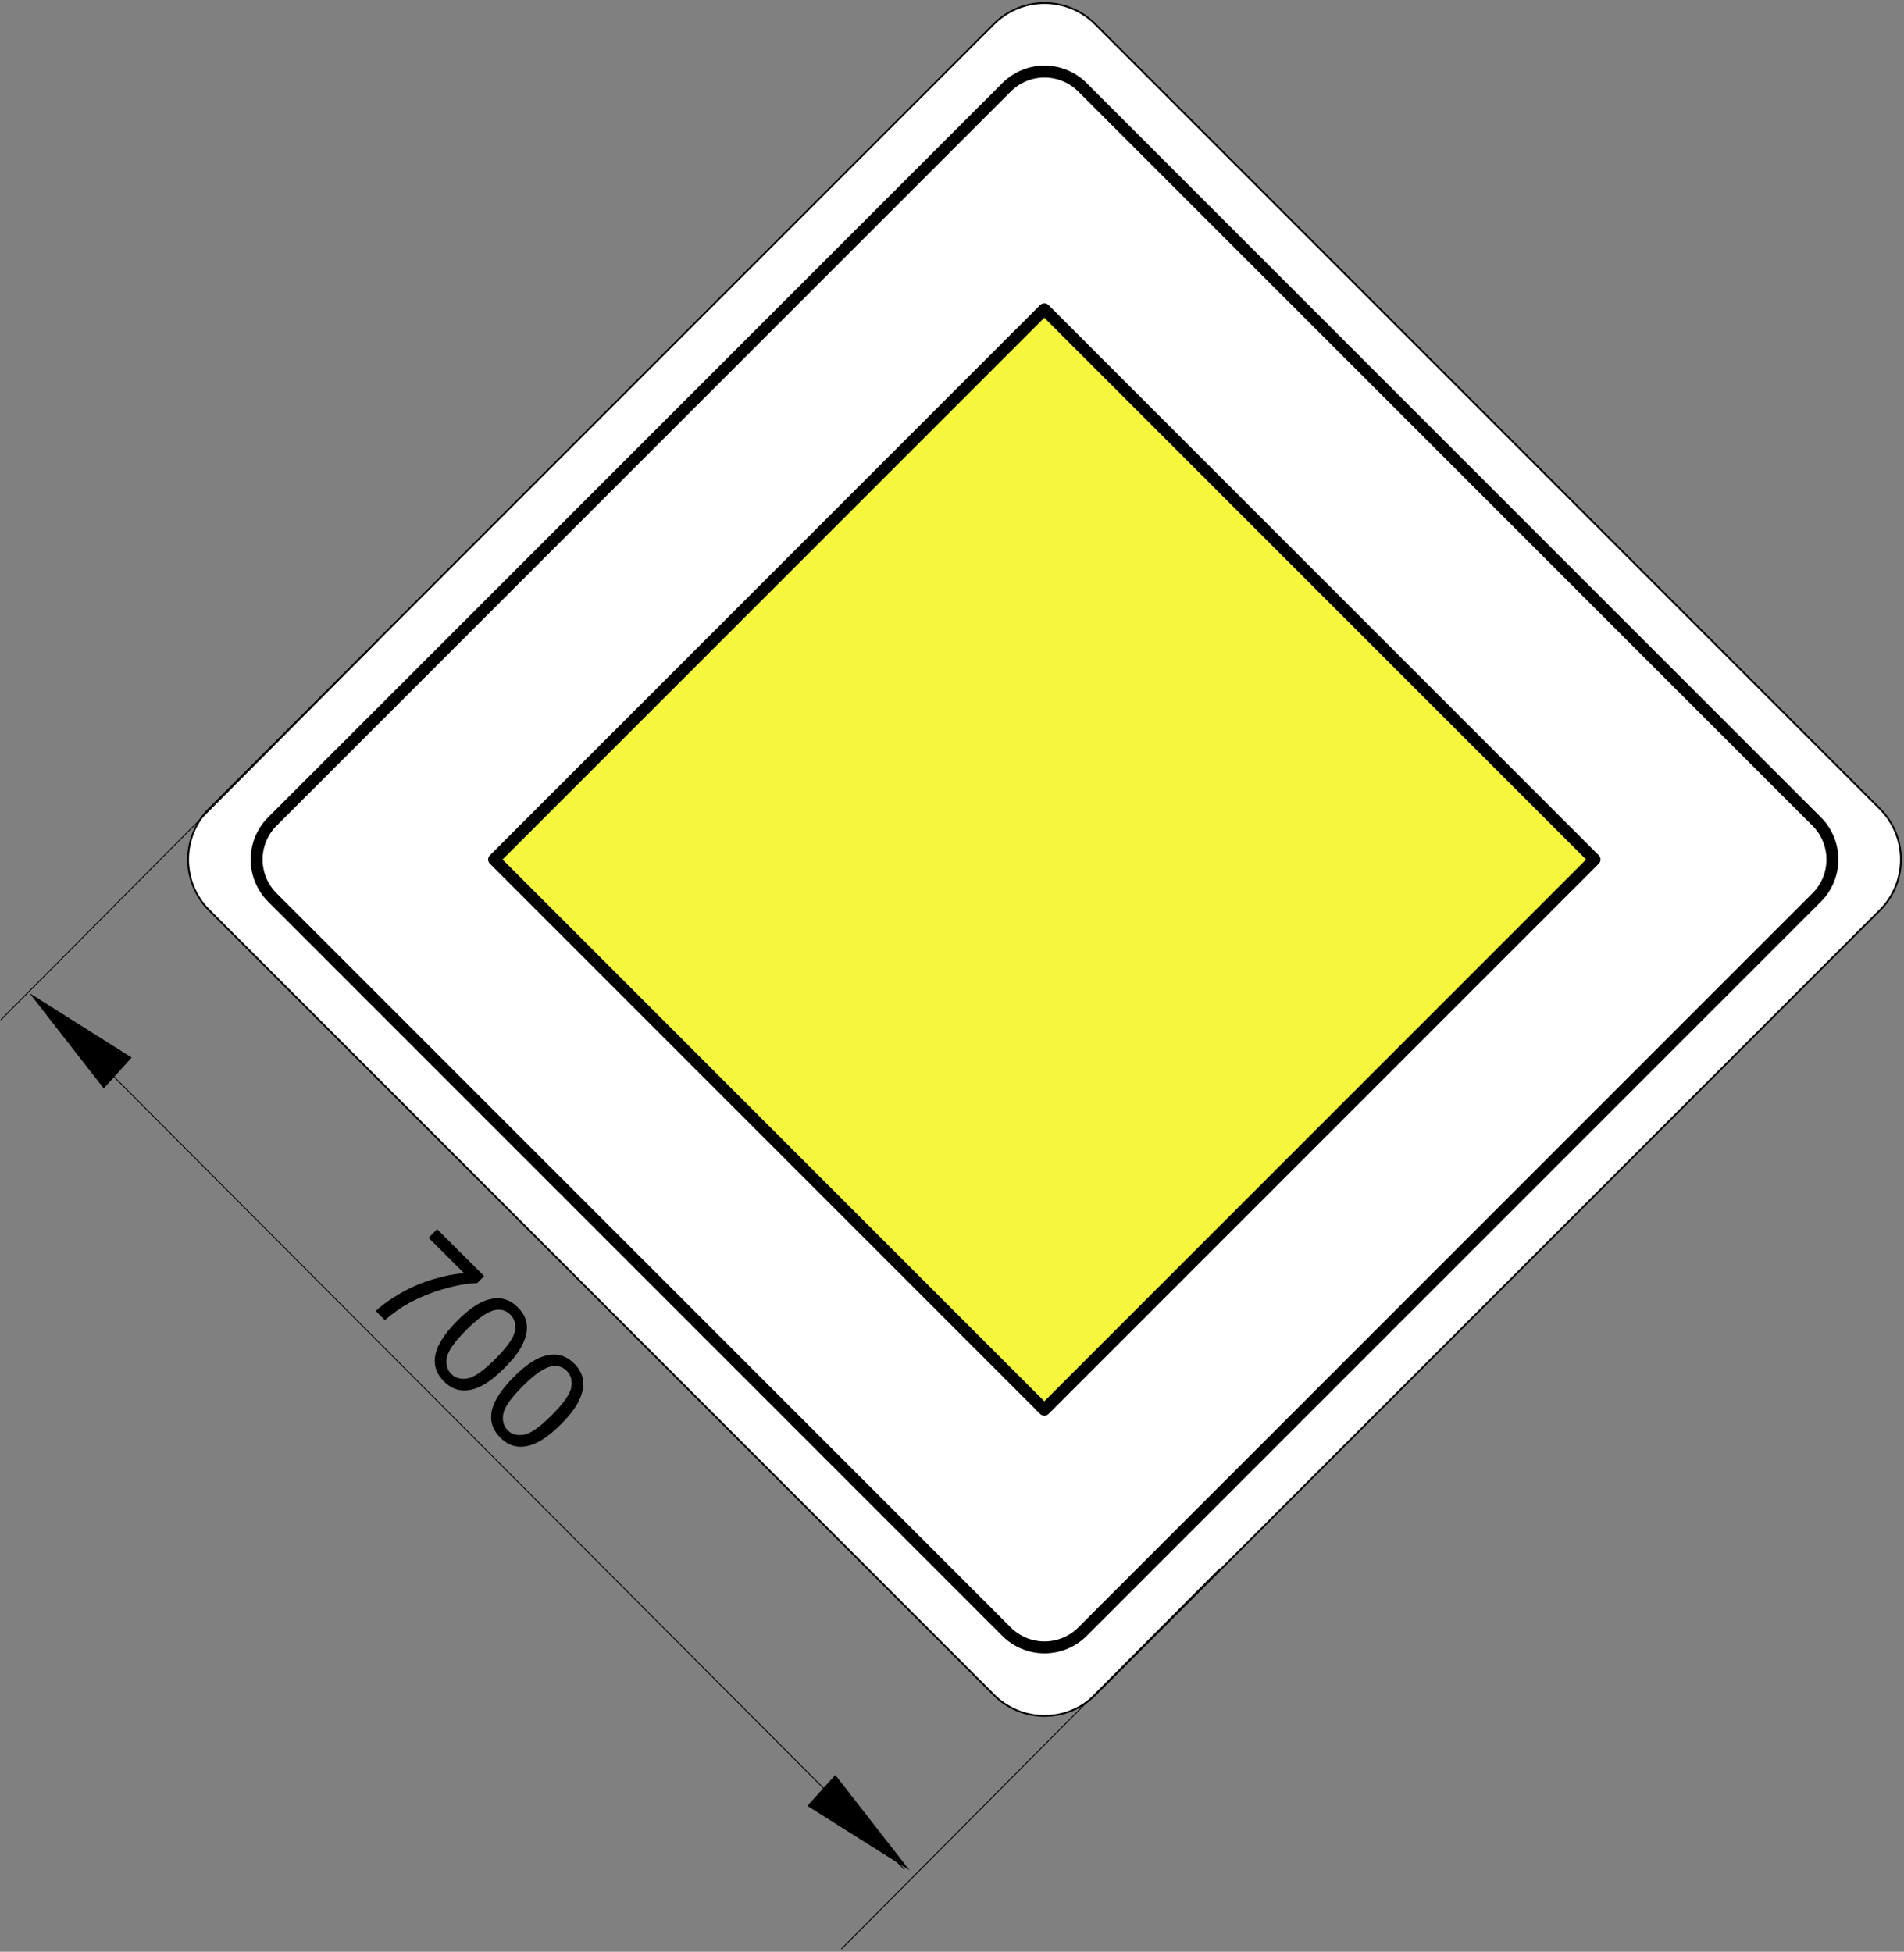
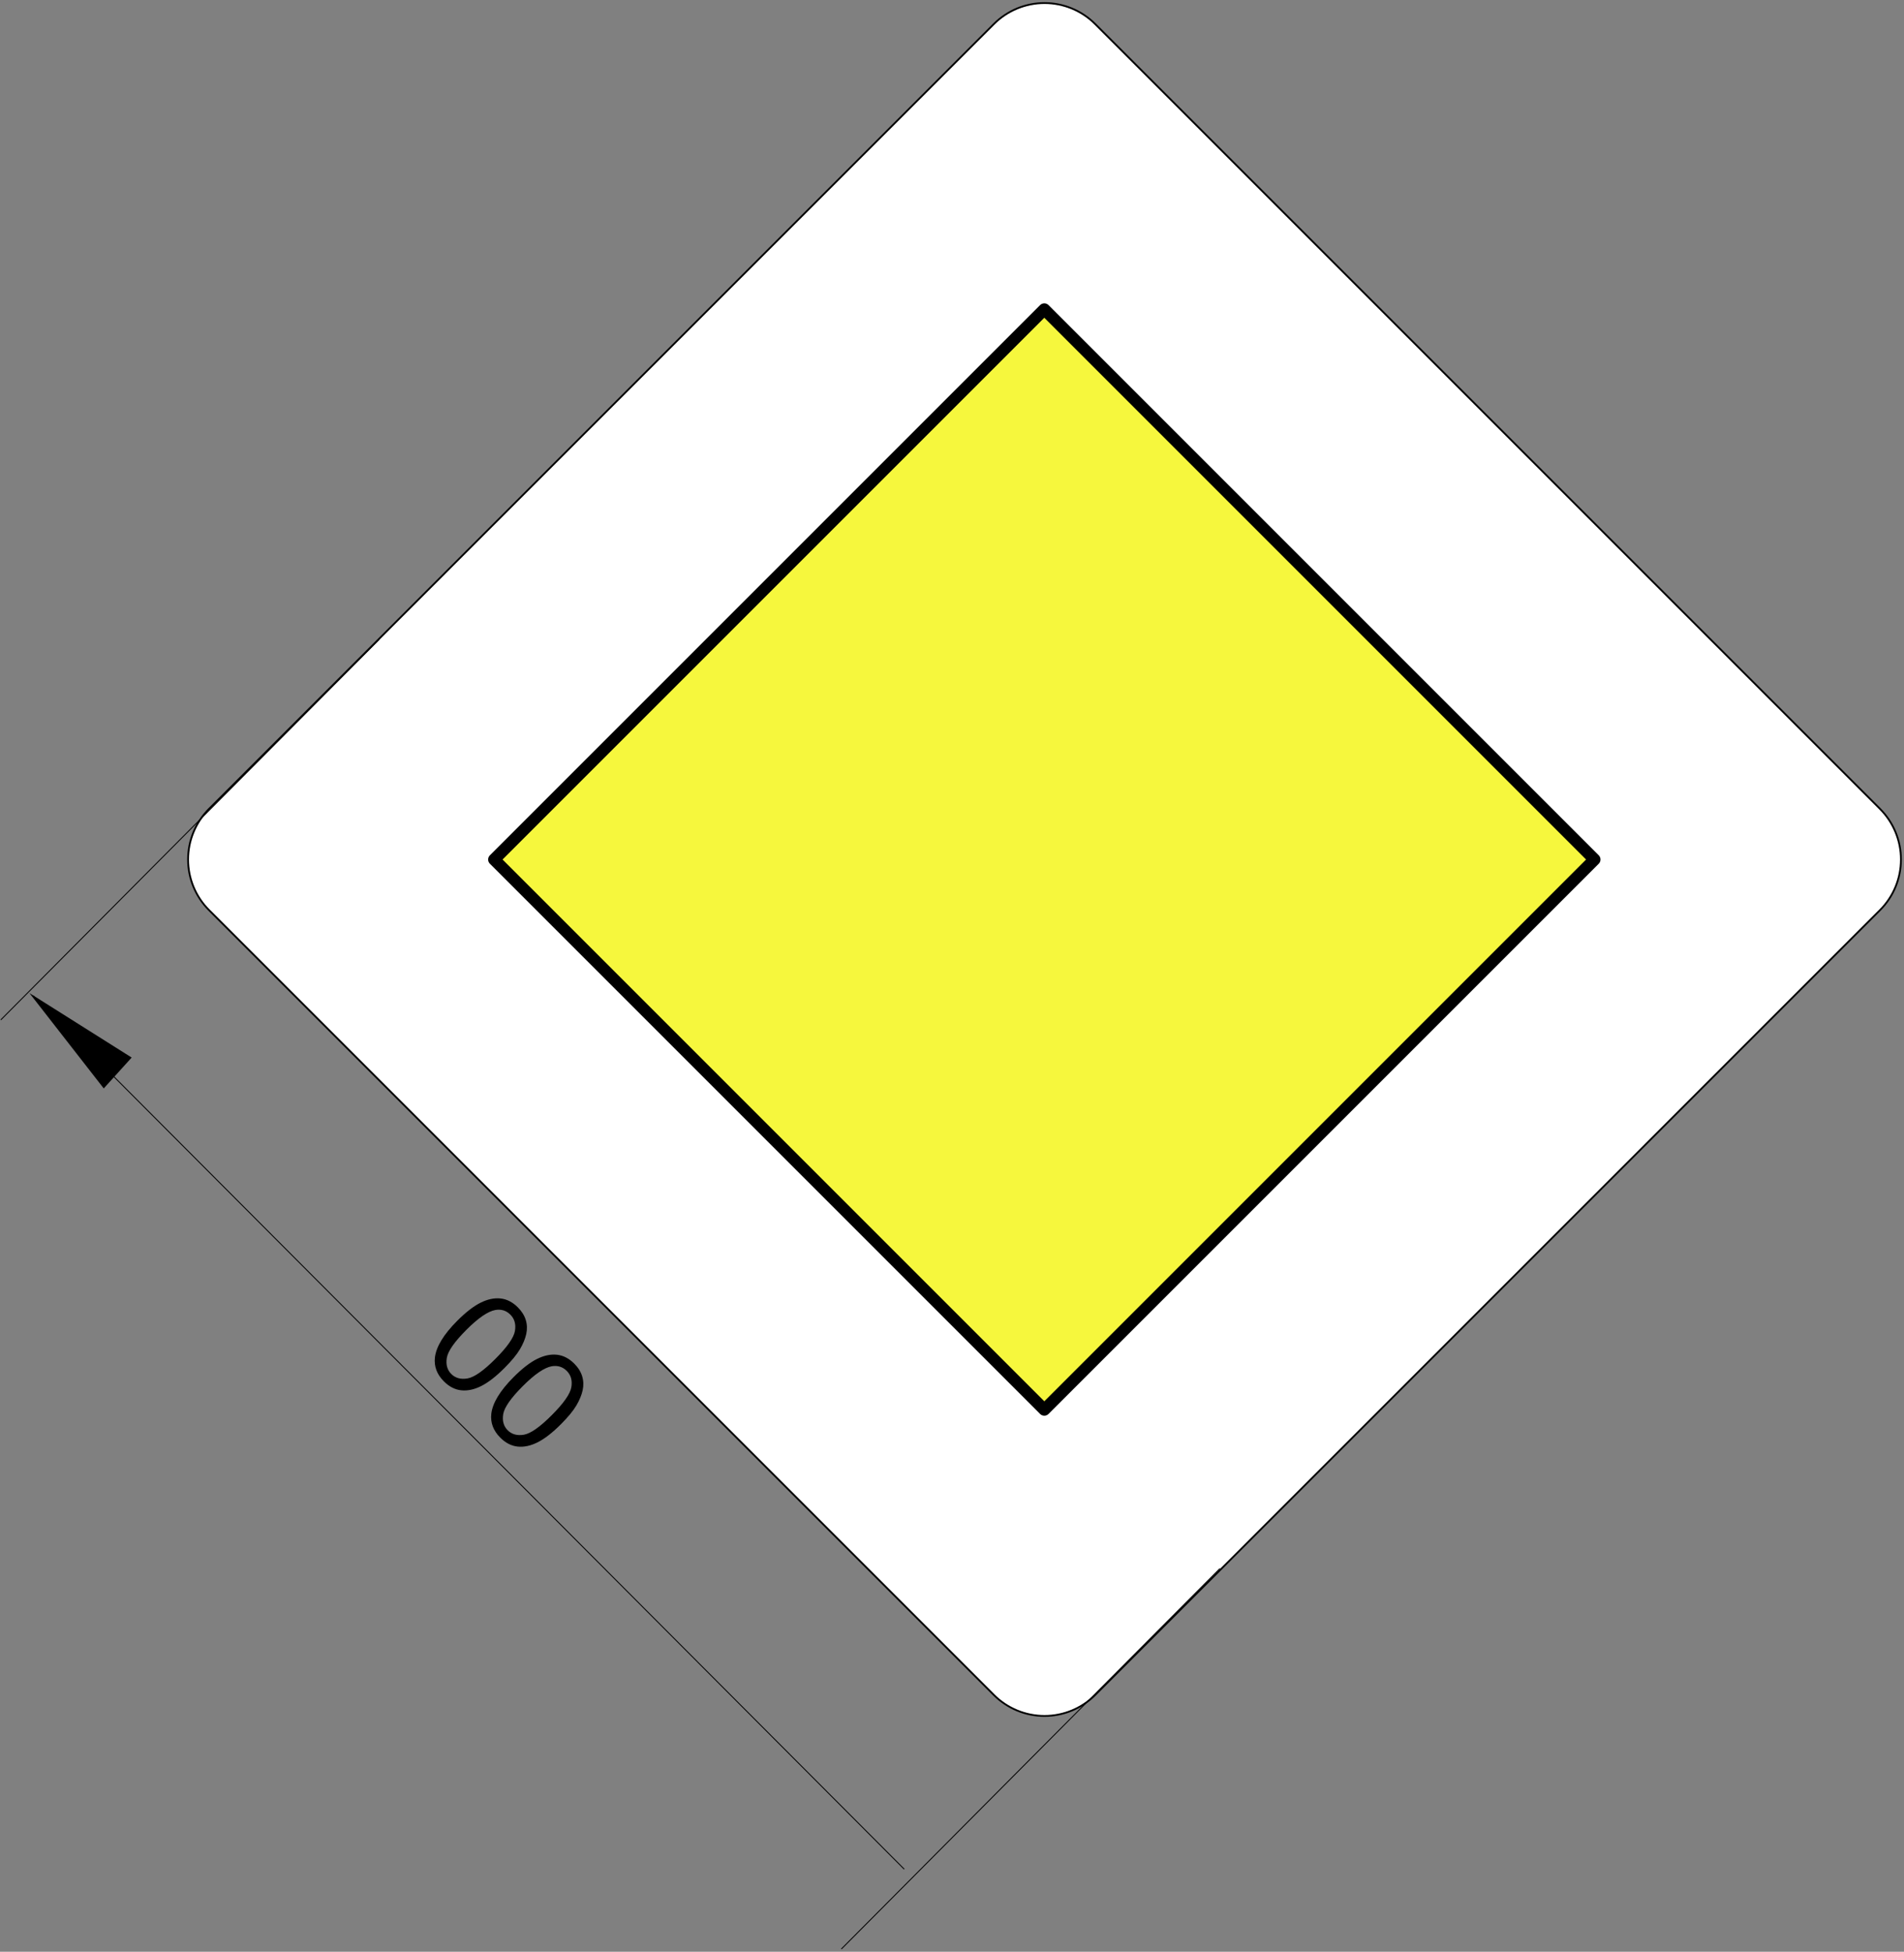
<svg xmlns="http://www.w3.org/2000/svg" version="1.1" x="0px" y="0px" width="638px" height="654px" viewBox="-0.184 -0.722 638 654" enable-background="new -0.184 -0.722 638 654" xml:space="preserve">
  <rect x="-0.184" y="-0.722" width="638" height="654" fill="#808080" stroke="none" />
  <defs>
</defs>
  <path fill="#FFFFFF" stroke="#000000" stroke-width="0.6" stroke-linecap="round" stroke-linejoin="round" d="M332.85,7.328  L69.866,270.312c-4.5,4.5-7.028,10.603-7.028,16.967c0,6.364,2.528,12.467,7.028,16.967L332.85,567.229  c4.5,4.499,10.603,7.027,16.966,7.027c6.363,0,12.467-2.528,16.967-7.027l262.983-262.984c4.5-4.5,7.028-10.603,7.028-16.967  c0-6.364-2.528-12.467-7.028-16.967L366.783,7.328c-4.5-4.5-10.604-7.028-16.967-7.028C343.453,0.3,337.35,2.828,332.85,7.328z" />
-   <path fill="#FFFFFF" stroke="#000000" stroke-width="4" stroke-linecap="round" stroke-linejoin="round" d="M337.092,28.536  L91.074,274.554c-3.375,3.375-5.271,7.952-5.271,12.725s1.896,9.35,5.271,12.725l246.018,246.017  c3.375,3.375,7.952,5.271,12.725,5.271s9.35-1.896,12.725-5.271l246.018-246.017c3.375-3.375,5.271-7.952,5.271-12.725  s-1.896-9.35-5.271-12.725L362.541,28.536c-3.375-3.375-7.952-5.271-12.725-5.271S340.466,25.162,337.092,28.536z" />
  <rect x="237.821" y="175.283" transform="matrix(0.707 -0.707 0.707 0.707 -100.678 331.499)" fill="none" stroke="#FFFF00" stroke-width="0.176" stroke-linecap="round" stroke-linejoin="round" width="223.991" height="223.99" />
  <rect x="219.432" y="156.895" transform="matrix(0.707 -0.707 0.707 0.707 -100.678 331.5)" fill="#F6F73D" stroke="#000000" stroke-width="4" stroke-linecap="round" stroke-linejoin="round" width="260.768" height="260.768" />
  <line fill="none" stroke="#000000" stroke-width="0.3" stroke-linecap="round" stroke-linejoin="round" x1="126.816" y1="213.612" x2="0.15" y2="340.945" />
  <line fill="none" stroke="#000000" stroke-width="0.3" stroke-linecap="round" stroke-linejoin="round" x1="408.483" y1="524.946" x2="281.817" y2="652.279" />
  <line fill="none" stroke="#000000" stroke-width="0.3" x1="10.95" y1="332.945" x2="302.816" y2="625.612" />
  <polygon points="43.938,353.643 39.257,358.813 34.577,363.986 22.129,348.017 9.684,332.047 26.812,342.845 " />
-   <polygon points="270.35,604.391 275.03,599.22 279.711,594.047 292.159,610.017 304.604,625.986 287.476,615.188 " />
-   <path d="M143.425,414.036l2.87-2.876l15.751,15.715l-2.322,2.327c-3.197,0.102-6.921,0.76-11.172,1.973s-8.233,2.851-11.946,4.909  c-2.631,1.439-5.237,3.288-7.821,5.546l-3.053-3.046c1.943-1.881,4.626-3.819,8.049-5.815c3.423-1.995,7.061-3.583,10.914-4.763  c3.853-1.18,7.397-1.877,10.632-2.095L143.425,414.036z" />
  <path d="M153.022,441.859c2.867-2.874,5.474-4.896,7.82-6.065c2.346-1.171,4.572-1.646,6.679-1.427  c2.106,0.221,4.043,1.211,5.812,2.975c1.303,1.301,2.188,2.707,2.655,4.221c0.466,1.513,0.523,3.08,0.169,4.701  c-0.354,1.622-1.058,3.324-2.11,5.108c-1.052,1.783-2.78,3.881-5.185,6.291c-2.846,2.852-5.439,4.865-7.779,6.041  c-2.341,1.175-4.567,1.656-6.679,1.441c-2.112-0.214-4.057-1.208-5.835-2.982c-2.342-2.337-3.351-5.004-3.025-8.003  C145.974,450.524,148.467,446.425,153.022,441.859z M156.083,444.896c-3.99,4-6.172,7.121-6.544,9.366  c-0.373,2.246,0.128,4.053,1.501,5.423s3.184,1.863,5.434,1.479c2.25-0.383,5.365-2.568,9.344-6.557  c3.986-3.995,6.167-7.114,6.546-9.358c0.379-2.243-0.134-4.064-1.536-5.463c-1.373-1.37-3.051-1.889-5.034-1.555  C163.295,438.691,160.059,440.913,156.083,444.896z" />
  <path d="M171.92,460.714c2.867-2.874,5.474-4.896,7.82-6.065c2.346-1.17,4.572-1.646,6.679-1.426s4.043,1.211,5.812,2.975  c1.303,1.3,2.188,2.707,2.655,4.22c0.466,1.514,0.523,3.081,0.169,4.702c-0.354,1.621-1.058,3.324-2.11,5.108  c-1.052,1.783-2.78,3.88-5.185,6.29c-2.846,2.853-5.439,4.865-7.779,6.041c-2.341,1.176-4.567,1.656-6.68,1.442  c-2.112-0.215-4.057-1.209-5.835-2.982c-2.342-2.337-3.351-5.004-3.024-8.004C164.872,469.379,167.365,465.279,171.92,460.714z   M174.981,463.752c-3.99,3.999-6.172,7.121-6.544,9.366c-0.373,2.245,0.128,4.053,1.501,5.422c1.373,1.37,3.184,1.863,5.434,1.48  s5.365-2.569,9.344-6.558c3.986-3.995,6.167-7.114,6.546-9.357s-0.134-4.065-1.536-5.464c-1.373-1.37-3.051-1.888-5.034-1.555  C182.192,457.546,178.957,459.768,174.981,463.752z" />
</svg>